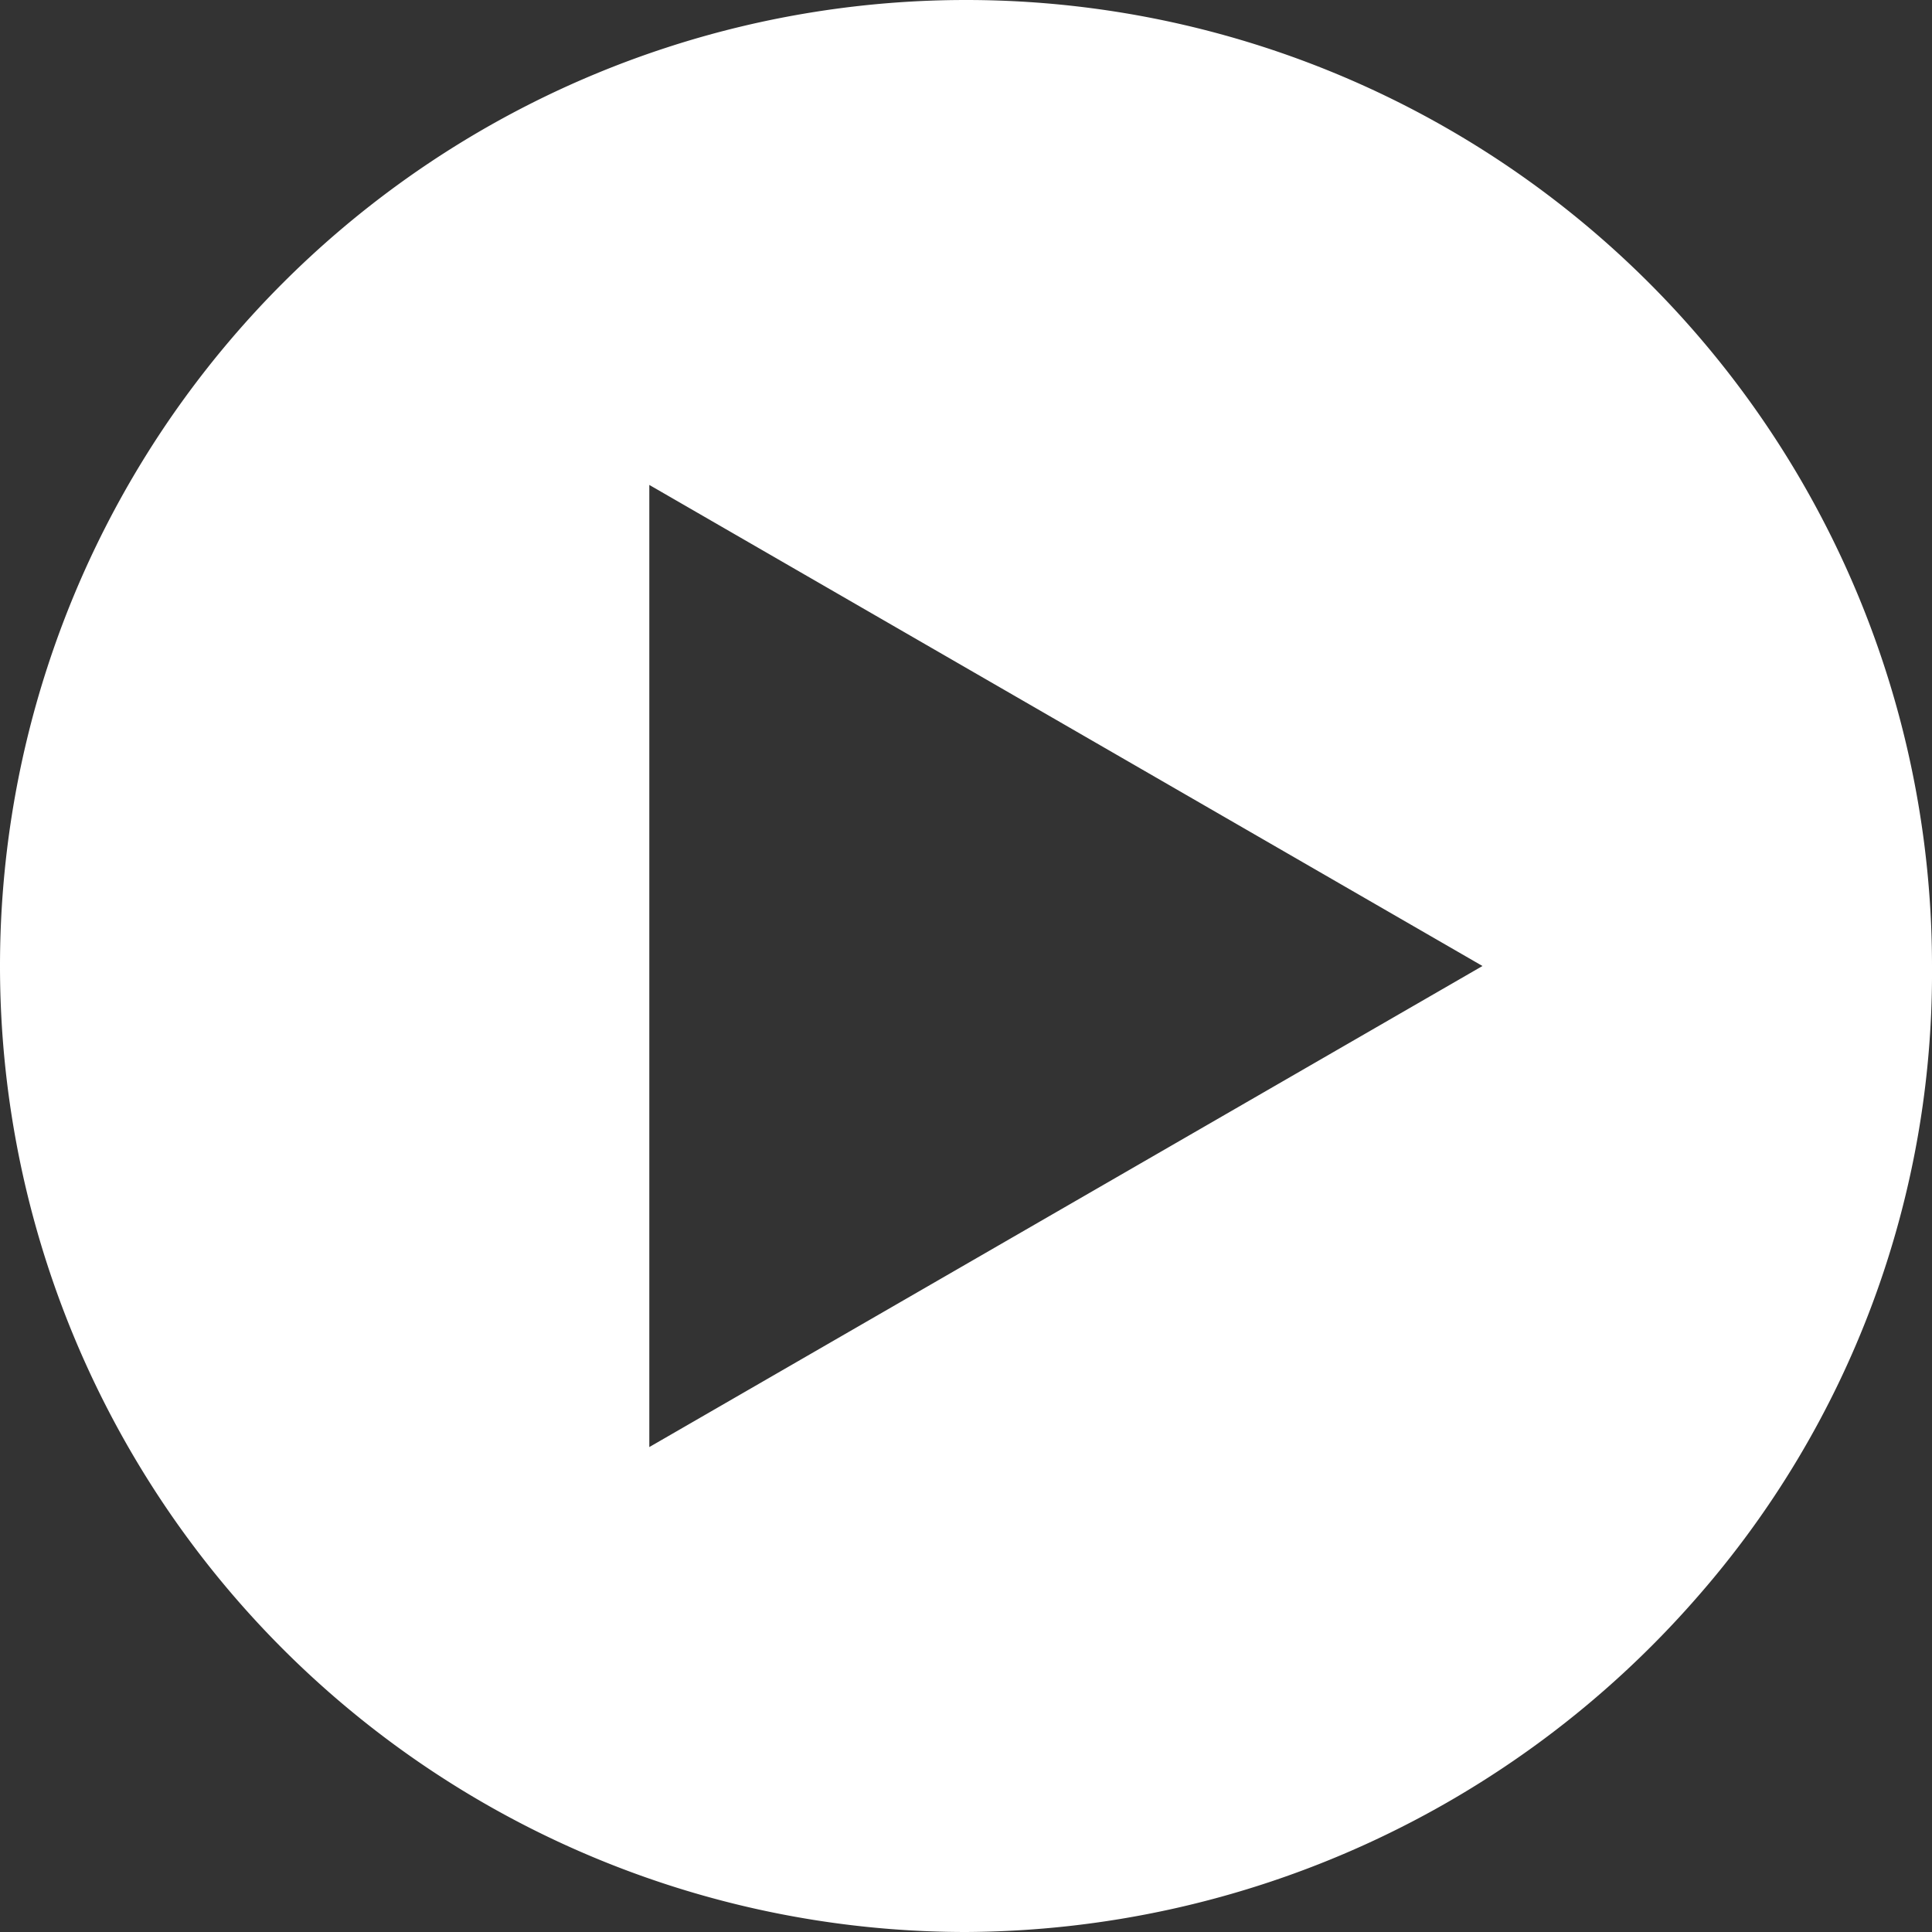
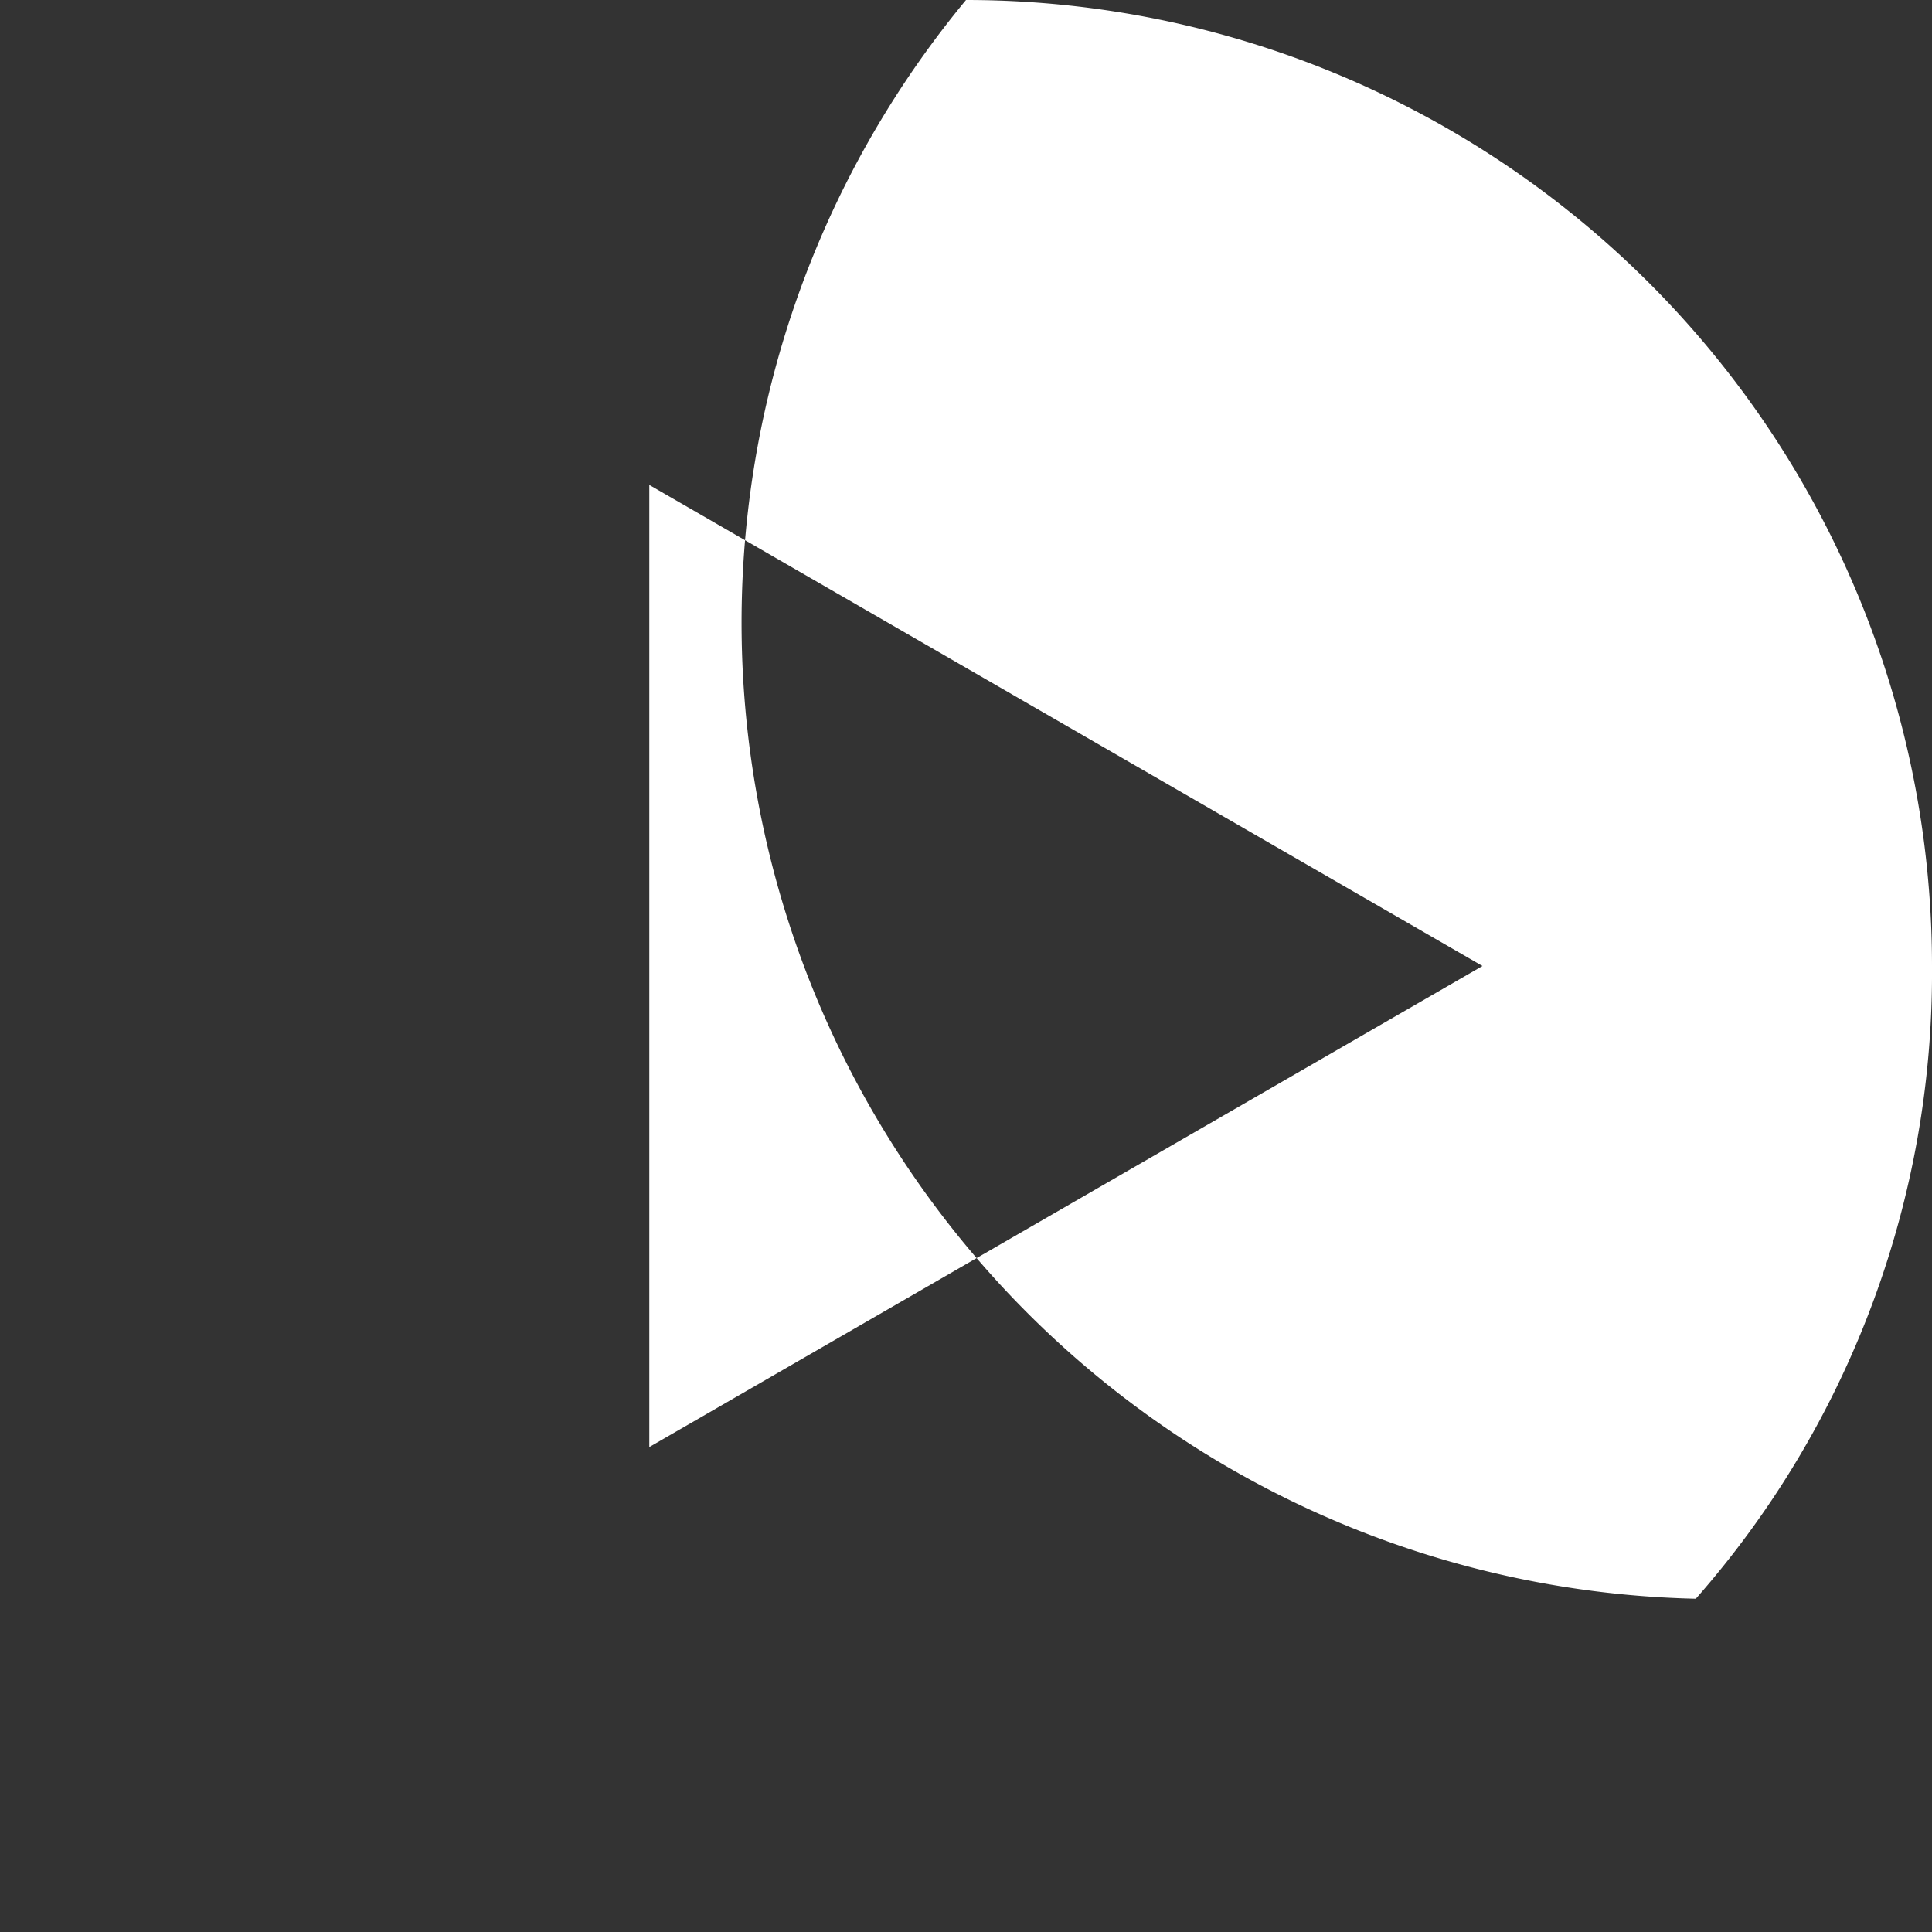
<svg xmlns="http://www.w3.org/2000/svg" width="24" height="24" viewBox="0 0 24 24">
  <rect x="0" y="0" width="24" height="24" fill="#333333" stroke="none" />
-   <path id="featured-videos-icon" d="M12.04.04a12,12,0,1,0,0,24A12.127,12.127,0,0,0,21.106,19.9,11.766,11.766,0,0,0,24.04,12.04,12,12,0,0,0,12.04.04ZM8.106,18.016V6.064l10.35,5.976L8.106,18.016Z" transform="translate(-0.04 -0.04)" fill="#fff" />
+   <path id="featured-videos-icon" d="M12.04.04A12.127,12.127,0,0,0,21.106,19.9,11.766,11.766,0,0,0,24.04,12.04,12,12,0,0,0,12.04.04ZM8.106,18.016V6.064l10.35,5.976L8.106,18.016Z" transform="translate(-0.04 -0.04)" fill="#fff" />
</svg>